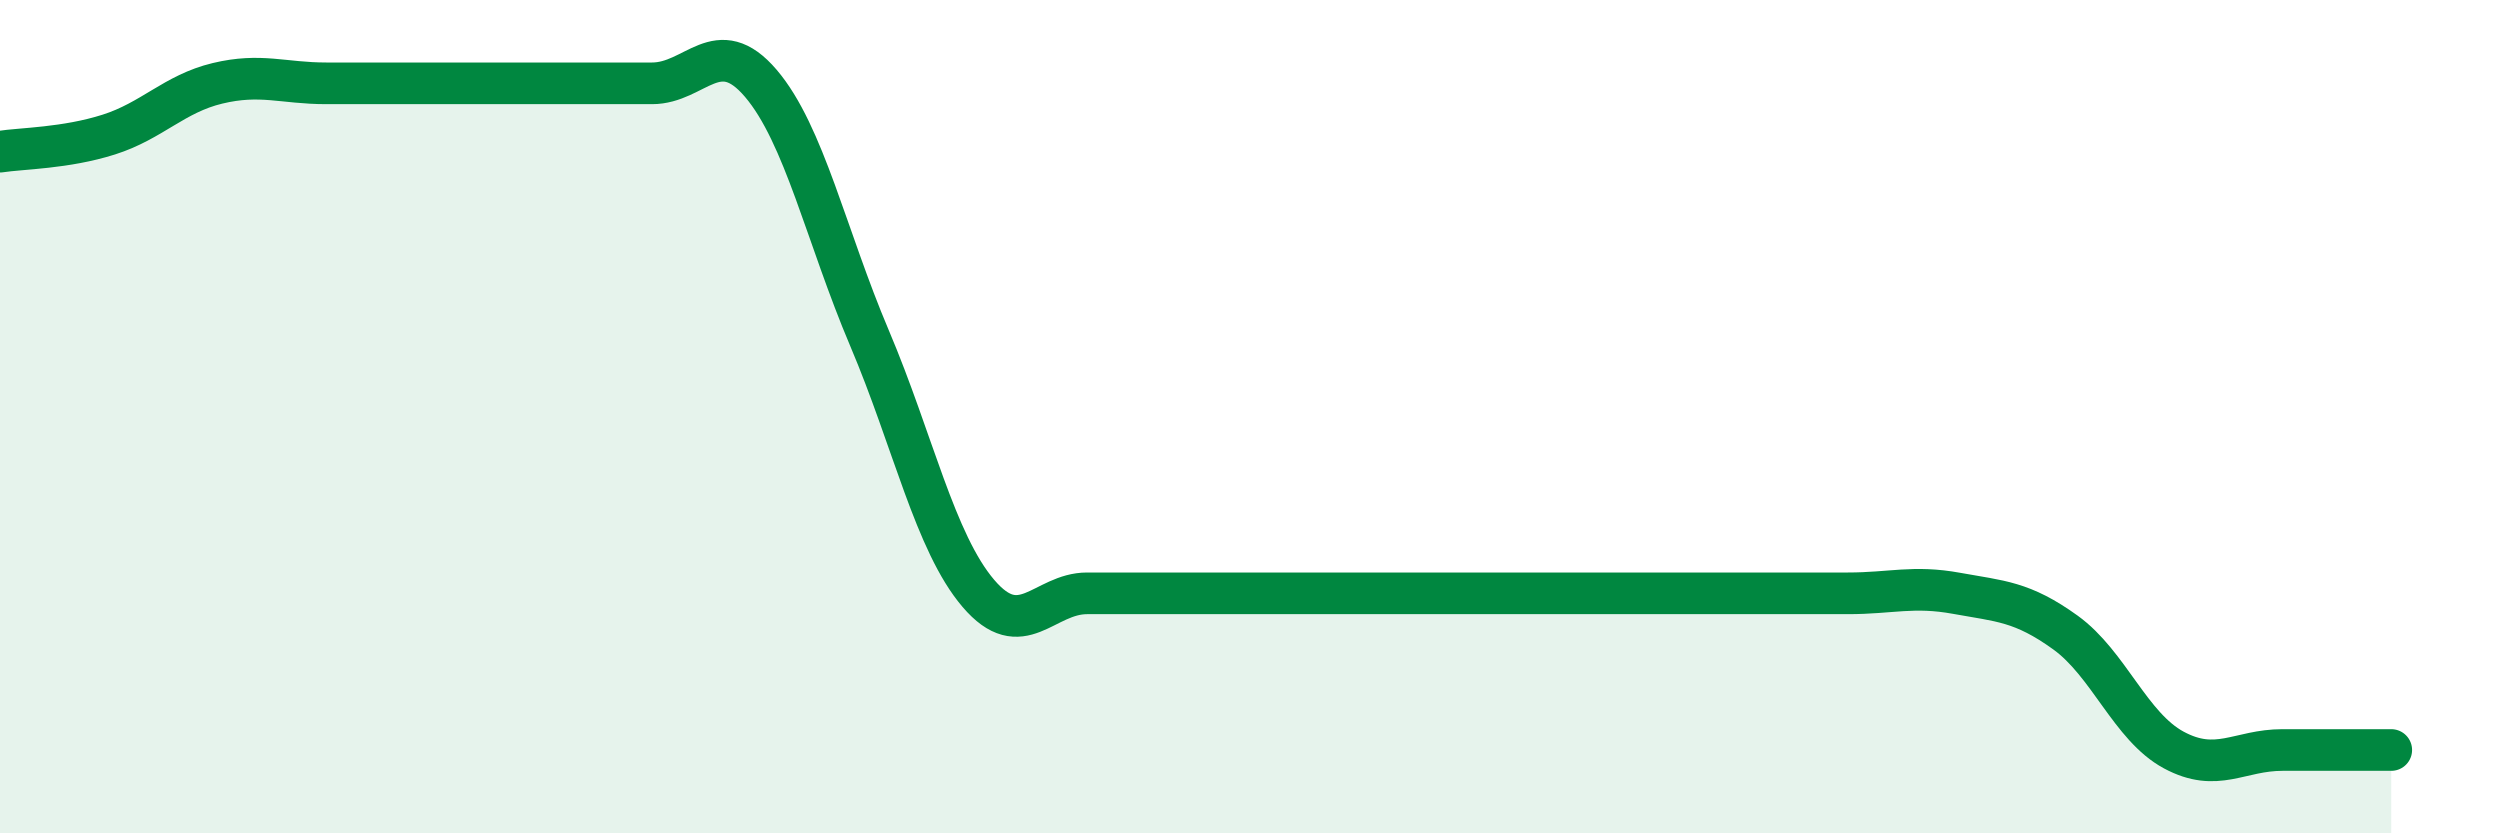
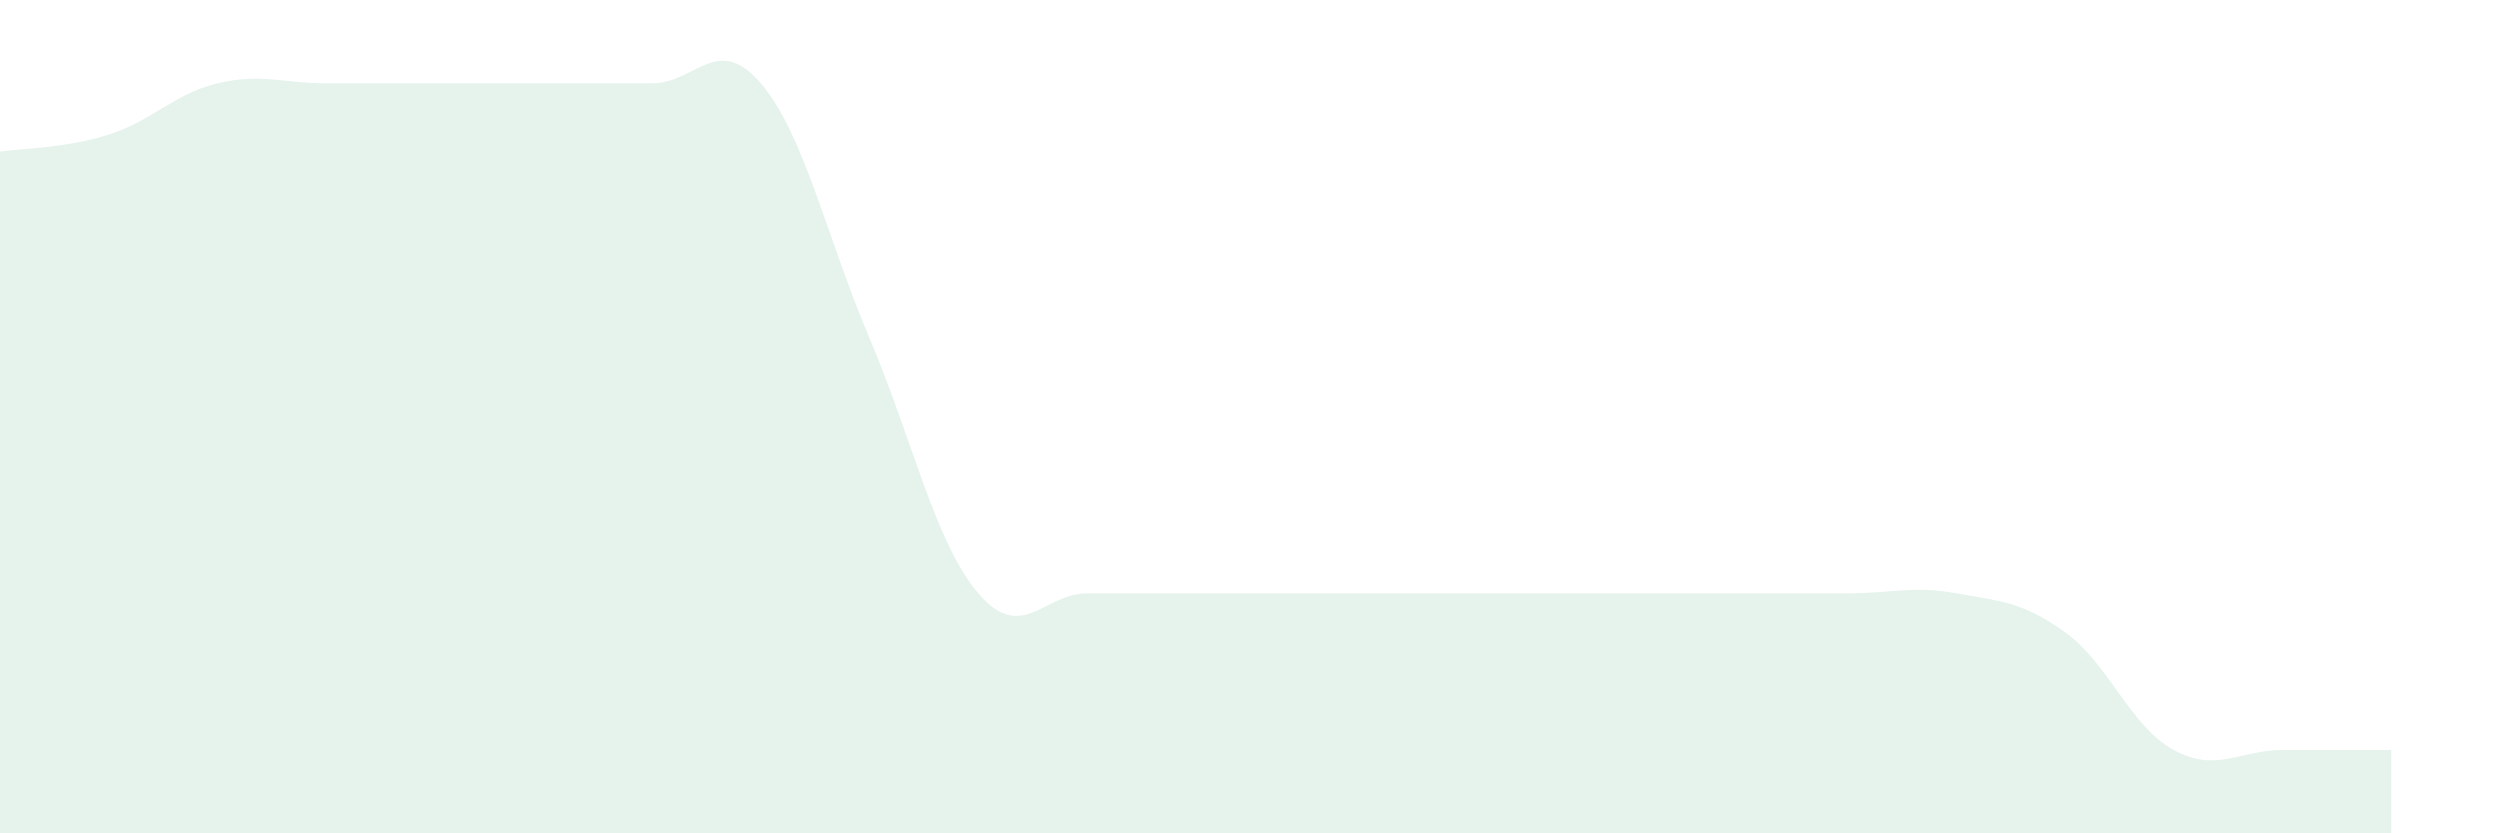
<svg xmlns="http://www.w3.org/2000/svg" width="60" height="20" viewBox="0 0 60 20">
  <path d="M 0,3.64 C 0.52,3.56 1.57,3.56 2.61,3.23 C 3.65,2.9 4.18,2.25 5.22,2 C 6.26,1.75 6.79,2 7.83,2 C 8.87,2 9.39,2 10.43,2 C 11.47,2 12,2 13.04,2 C 14.08,2 14.61,2 15.65,2 C 16.69,2 17.22,0.78 18.26,2 C 19.3,3.22 19.83,5.67 20.87,8.12 C 21.91,10.57 22.44,13.02 23.48,14.24 C 24.52,15.46 25.05,14.24 26.09,14.24 C 27.13,14.24 27.66,14.24 28.7,14.24 C 29.74,14.24 30.26,14.24 31.3,14.24 C 32.34,14.24 32.87,14.24 33.91,14.24 C 34.95,14.24 35.48,14.24 36.52,14.24 C 37.56,14.24 38.09,14.24 39.13,14.24 C 40.17,14.24 40.7,14.24 41.74,14.24 C 42.78,14.24 43.31,14.24 44.35,14.24 C 45.39,14.24 45.92,14.05 46.96,14.24 C 48,14.43 48.53,14.43 49.57,15.18 C 50.61,15.93 51.13,17.44 52.17,18 C 53.21,18.56 53.74,18 54.78,18 C 55.82,18 56.87,18 57.39,18L57.39 20L0 20Z" fill="#008740" opacity="0.1" stroke-linecap="round" stroke-linejoin="round" />
-   <path d="M 0,3.64 C 0.52,3.56 1.57,3.56 2.61,3.23 C 3.65,2.9 4.18,2.25 5.22,2 C 6.26,1.75 6.79,2 7.83,2 C 8.87,2 9.39,2 10.43,2 C 11.47,2 12,2 13.04,2 C 14.08,2 14.61,2 15.65,2 C 16.69,2 17.22,0.78 18.26,2 C 19.3,3.22 19.83,5.67 20.87,8.12 C 21.91,10.57 22.44,13.02 23.48,14.24 C 24.52,15.46 25.05,14.24 26.09,14.24 C 27.13,14.24 27.66,14.24 28.7,14.24 C 29.74,14.24 30.26,14.24 31.3,14.24 C 32.34,14.24 32.87,14.24 33.91,14.24 C 34.95,14.24 35.48,14.24 36.52,14.24 C 37.56,14.24 38.09,14.24 39.13,14.24 C 40.17,14.24 40.7,14.24 41.74,14.24 C 42.78,14.24 43.31,14.24 44.35,14.24 C 45.39,14.24 45.92,14.05 46.96,14.24 C 48,14.43 48.53,14.43 49.57,15.18 C 50.61,15.93 51.13,17.44 52.17,18 C 53.21,18.56 53.74,18 54.78,18 C 55.82,18 56.87,18 57.39,18" stroke="#008740" stroke-width="1" fill="none" stroke-linecap="round" stroke-linejoin="round" />
</svg>